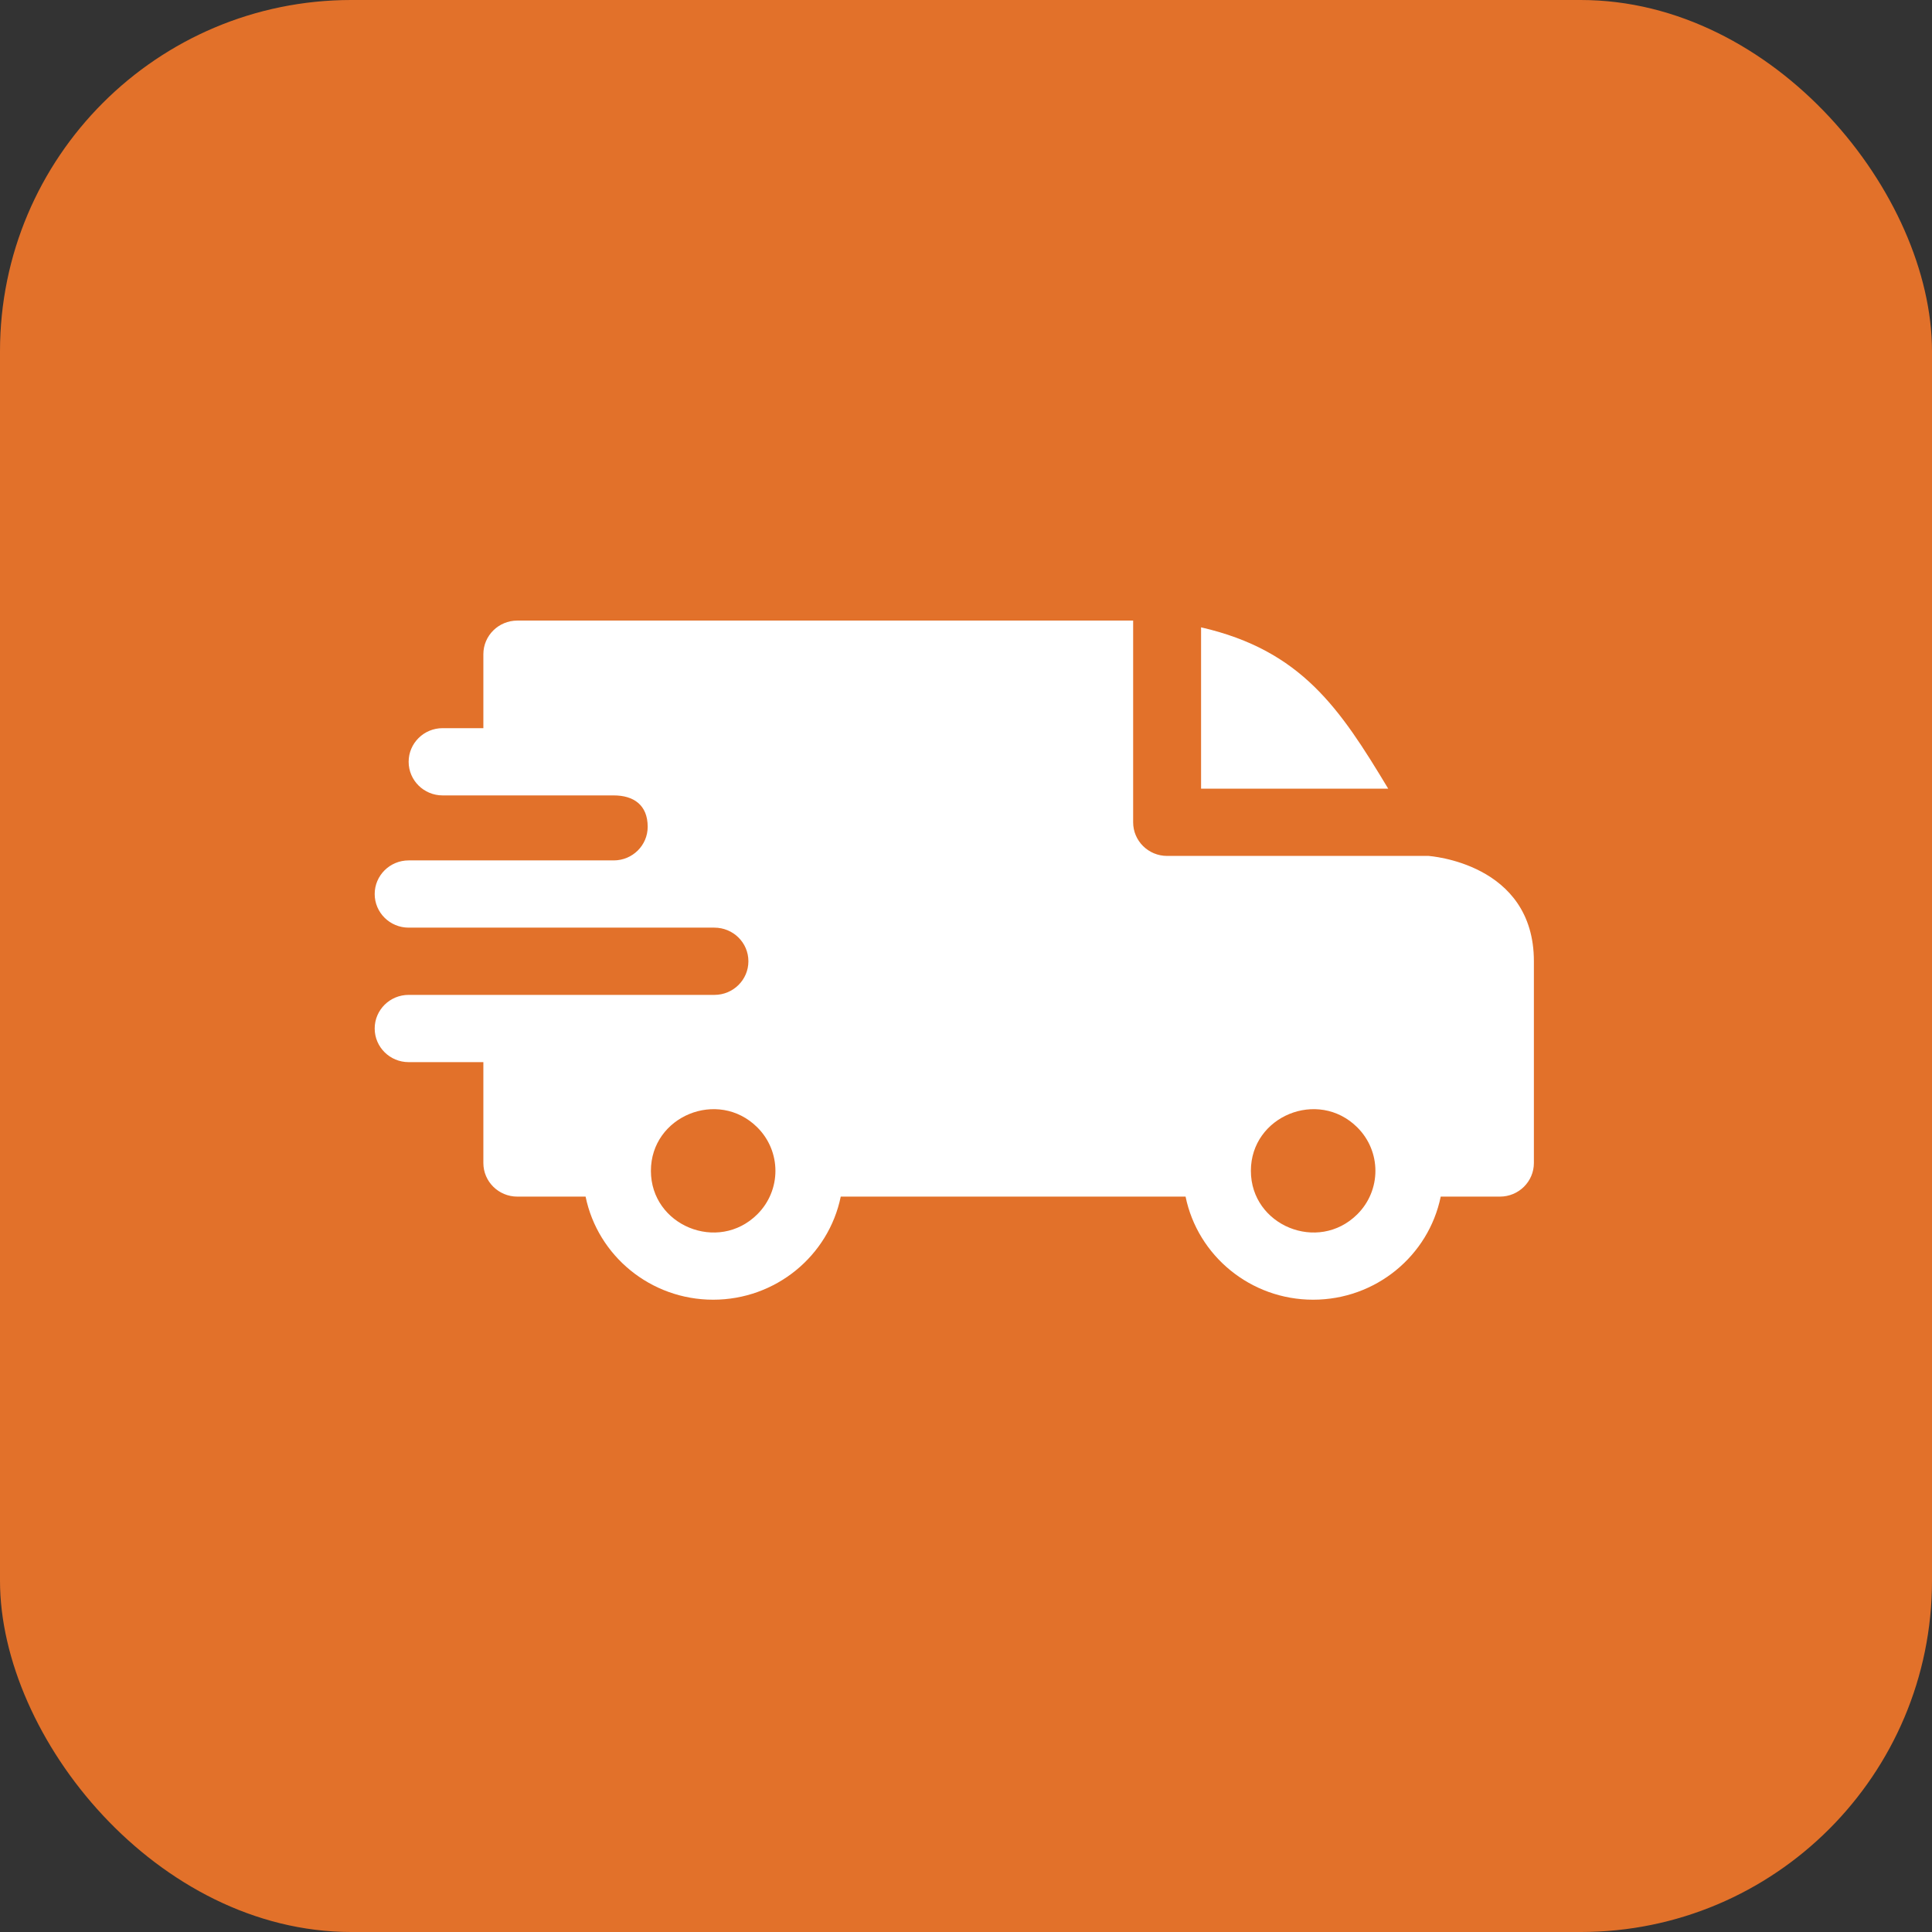
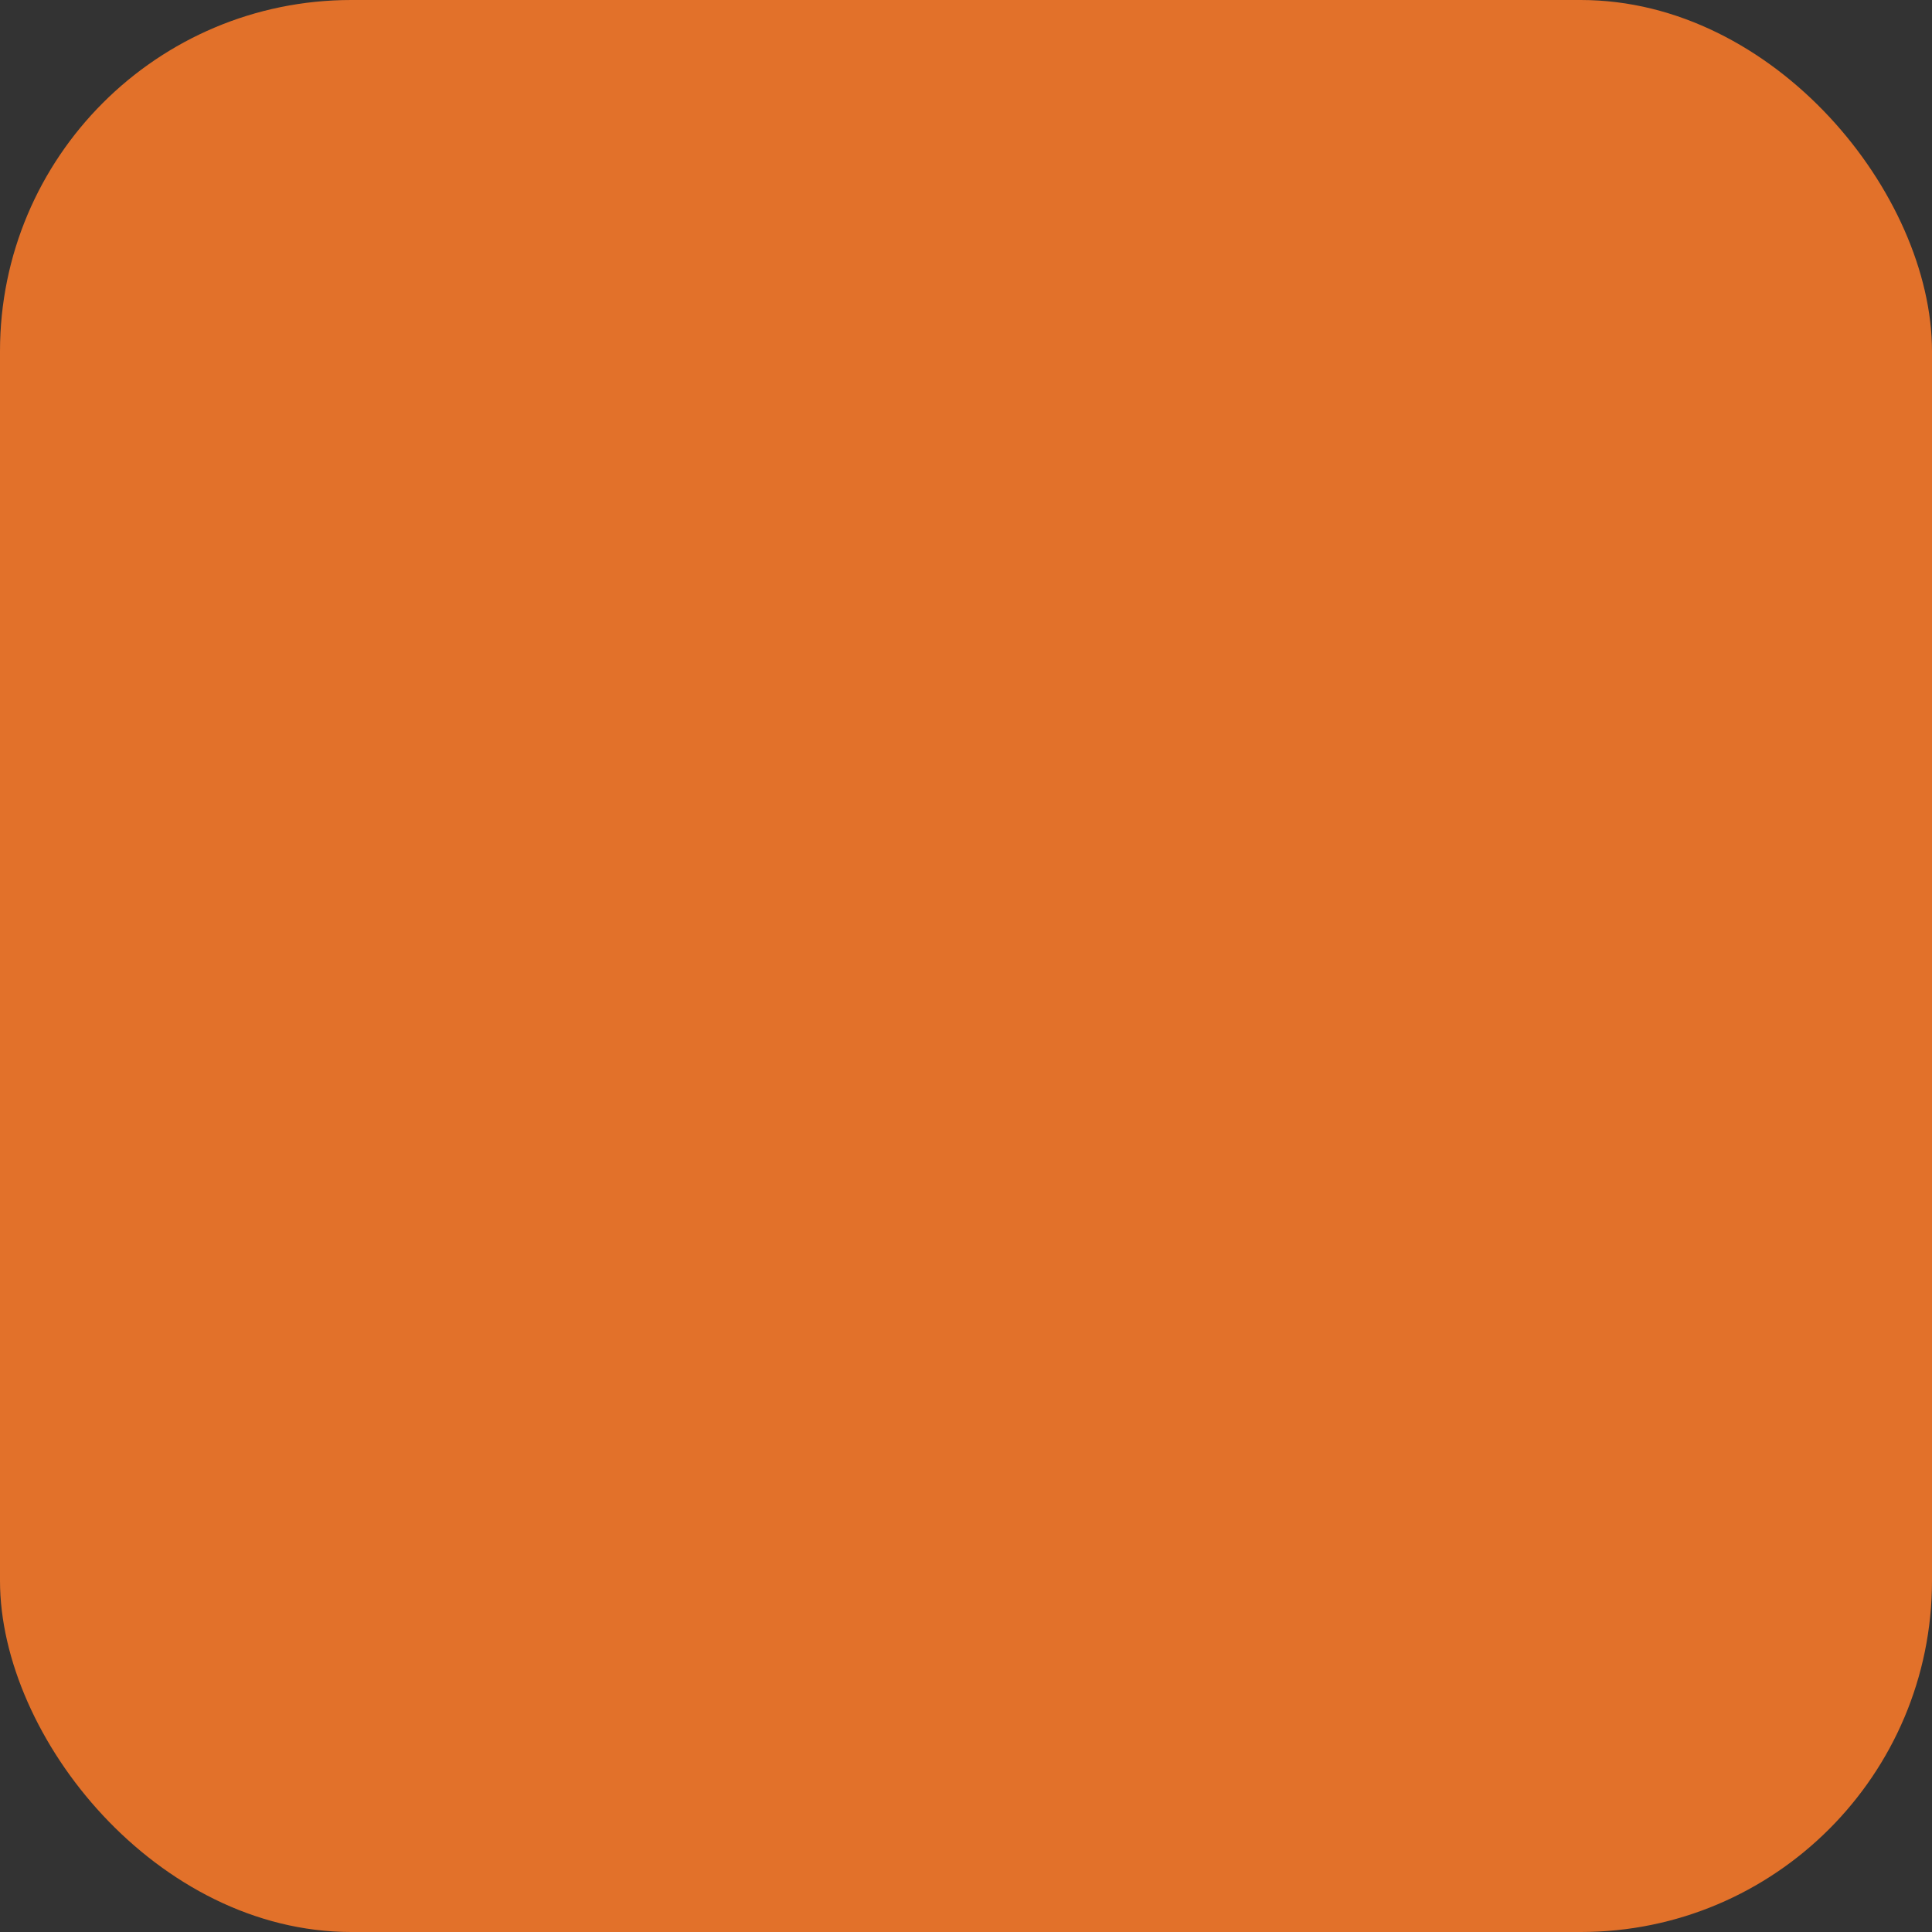
<svg xmlns="http://www.w3.org/2000/svg" width="165" height="165" viewBox="0 0 165 165" fill="none">
  <rect x="0" y="0" width="165" height="165" fill="#333333" stroke="none" />
  <rect width="165" height="165" rx="30" fill="#E2712A" />
-   <path fill-rule="evenodd" clip-rule="evenodd" d="M102.576 53.577C111.16 55.549 114.443 60.518 118.559 67.356H102.576V53.577ZM52.414 67.931C54.095 67.931 55.315 68.734 55.315 70.611C55.315 72.194 54.021 73.477 52.423 73.482H34.9C33.298 73.482 32 74.768 32 76.353C32 77.939 33.298 79.224 34.9 79.224H61.004C62.621 79.224 63.916 80.509 63.916 82.096C63.916 83.682 62.617 84.967 61.015 84.967H34.9C33.298 84.967 32 86.252 32 87.838C32 89.424 33.298 90.71 34.9 90.71H41.281V99.323C41.281 100.909 42.58 102.195 44.182 102.195H50.012C51.051 107.263 55.575 111 60.907 111C66.24 111 70.763 107.263 71.803 102.195H101.252C102.291 107.263 106.815 111 112.147 111C117.48 111 122.004 107.263 123.043 102.195H128.1C129.702 102.195 131 100.909 131 99.323V82.096C131 73.671 122.024 73.112 122.016 73.099H99.676C98.074 73.099 96.775 71.814 96.775 70.228V53H44.182C42.58 53 41.281 54.285 41.281 55.871V62.188H37.801C36.199 62.188 34.9 63.474 34.9 65.059C34.9 66.645 36.199 67.931 37.801 67.931H52.414ZM115.907 96.271C117.984 98.327 117.984 101.661 115.907 103.716C112.567 107.023 106.83 104.67 106.83 99.993C106.83 95.317 112.567 92.965 115.907 96.271ZM64.667 96.271C66.743 98.327 66.743 101.661 64.667 103.716C61.327 107.023 55.59 104.67 55.59 99.993C55.59 95.317 61.327 92.965 64.667 96.271Z" fill="white" />
</svg>